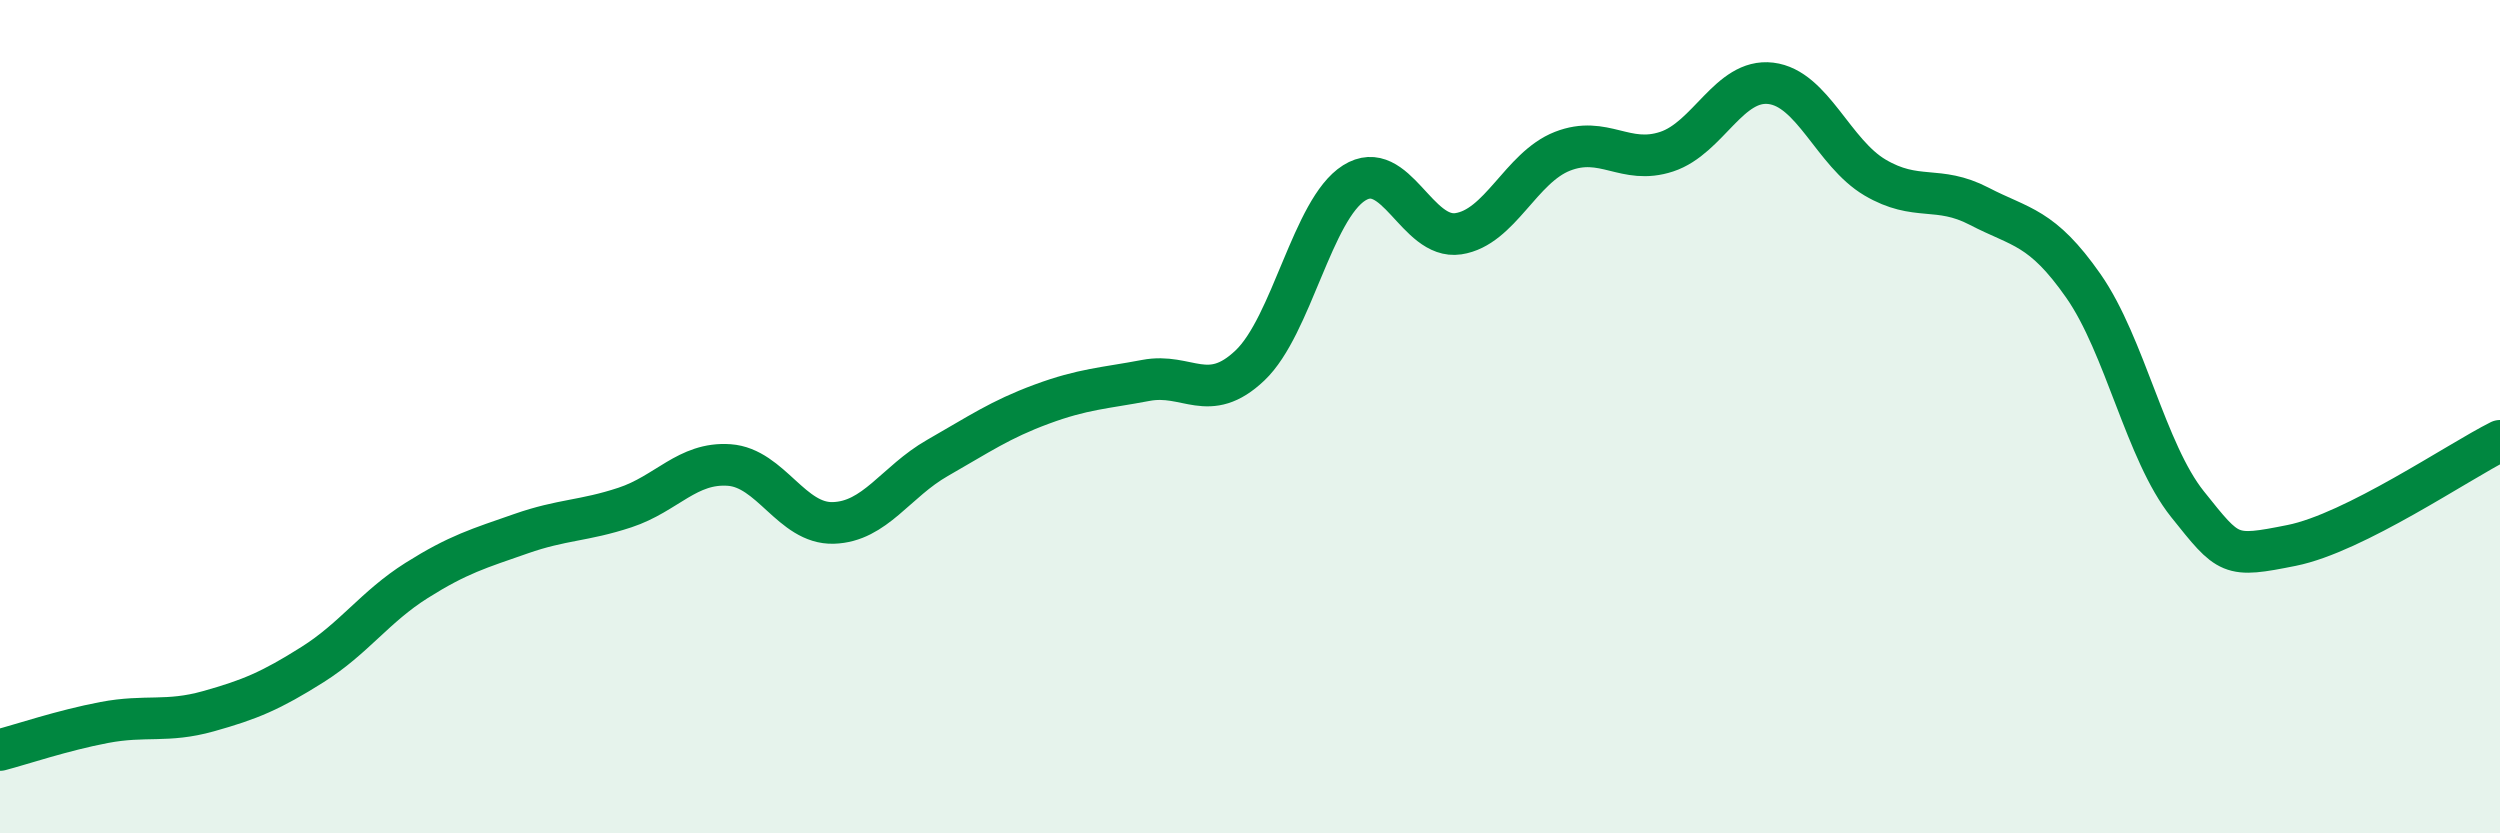
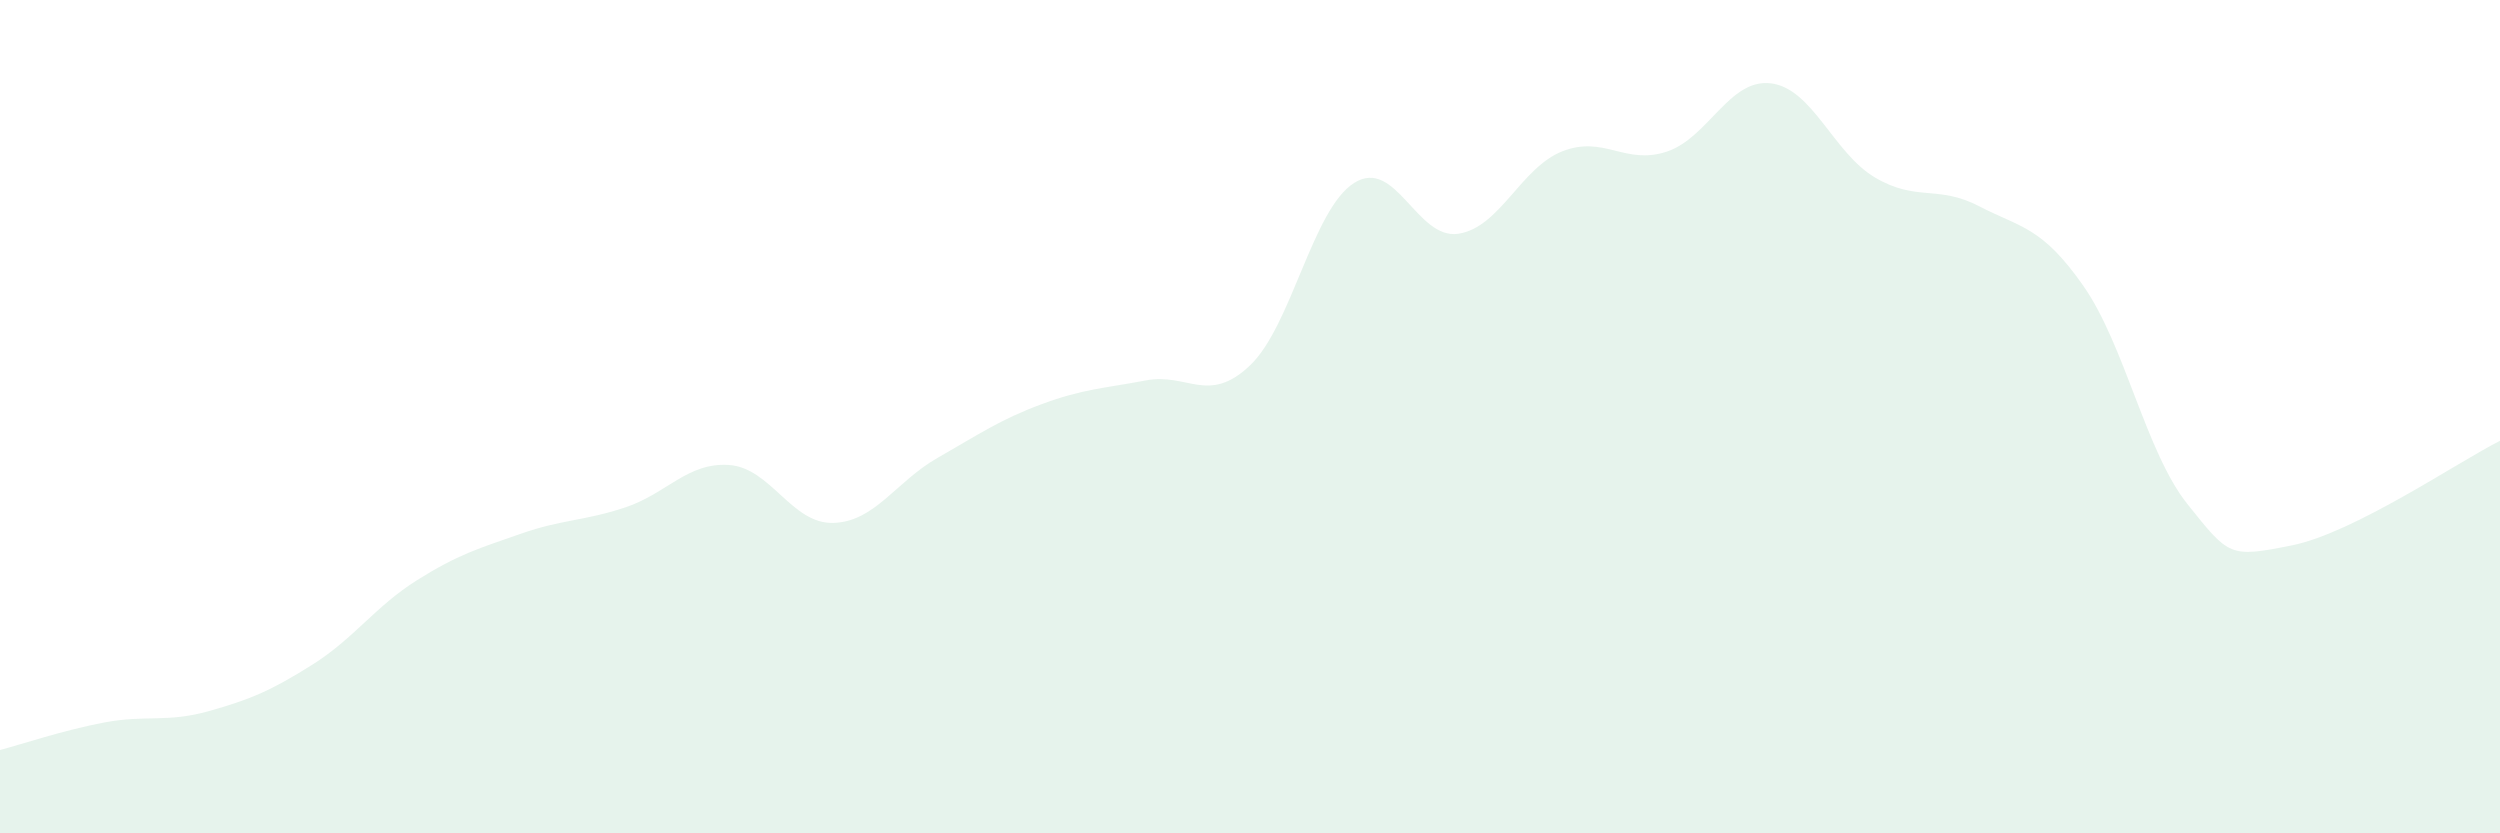
<svg xmlns="http://www.w3.org/2000/svg" width="60" height="20" viewBox="0 0 60 20">
  <path d="M 0,18 C 0.5,17.87 1.5,17.53 2.5,17.34 C 3.5,17.15 4,17.35 5,17.07 C 6,16.79 6.5,16.58 7.5,15.95 C 8.5,15.32 9,14.56 10,13.93 C 11,13.3 11.5,13.16 12.5,12.81 C 13.5,12.46 14,12.51 15,12.18 C 16,11.85 16.5,11.09 17.5,11.16 C 18.5,11.23 19,12.58 20,12.55 C 21,12.52 21.5,11.56 22.5,10.99 C 23.5,10.42 24,10.07 25,9.7 C 26,9.33 26.5,9.32 27.5,9.13 C 28.5,8.94 29,9.72 30,8.77 C 31,7.82 31.5,5.02 32.5,4.39 C 33.5,3.76 34,5.76 35,5.61 C 36,5.46 36.5,4.02 37.5,3.63 C 38.5,3.24 39,3.97 40,3.64 C 41,3.31 41.5,1.88 42.5,2 C 43.5,2.12 44,3.67 45,4.26 C 46,4.85 46.5,4.43 47.5,4.95 C 48.5,5.47 49,5.43 50,6.86 C 51,8.29 51.5,10.85 52.5,12.1 C 53.5,13.35 53.5,13.39 55,13.09 C 56.5,12.79 59,11.08 60,10.58L60 20L0 20Z" fill="#008740" opacity="0.1" stroke-linecap="round" stroke-linejoin="round" />
-   <path d="M 0,18 C 0.5,17.87 1.5,17.53 2.5,17.34 C 3.5,17.15 4,17.35 5,17.07 C 6,16.79 6.5,16.58 7.5,15.95 C 8.5,15.32 9,14.56 10,13.93 C 11,13.3 11.5,13.16 12.5,12.81 C 13.5,12.46 14,12.51 15,12.18 C 16,11.85 16.5,11.09 17.5,11.16 C 18.5,11.23 19,12.58 20,12.55 C 21,12.52 21.5,11.56 22.5,10.99 C 23.5,10.42 24,10.07 25,9.7 C 26,9.33 26.5,9.32 27.5,9.13 C 28.5,8.94 29,9.72 30,8.77 C 31,7.82 31.5,5.02 32.5,4.39 C 33.5,3.76 34,5.76 35,5.61 C 36,5.46 36.5,4.02 37.5,3.63 C 38.5,3.24 39,3.97 40,3.64 C 41,3.31 41.5,1.88 42.5,2 C 43.5,2.12 44,3.67 45,4.26 C 46,4.85 46.5,4.43 47.5,4.95 C 48.5,5.47 49,5.43 50,6.86 C 51,8.29 51.5,10.85 52.5,12.1 C 53.5,13.35 53.5,13.39 55,13.09 C 56.5,12.79 59,11.08 60,10.58" stroke="#008740" stroke-width="1" fill="none" stroke-linecap="round" stroke-linejoin="round" />
</svg>